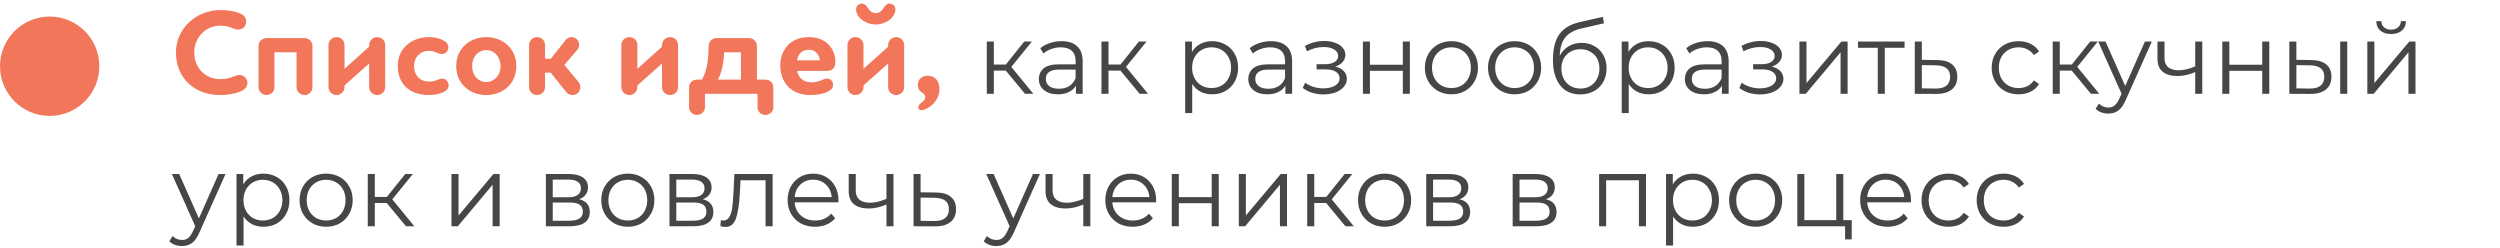
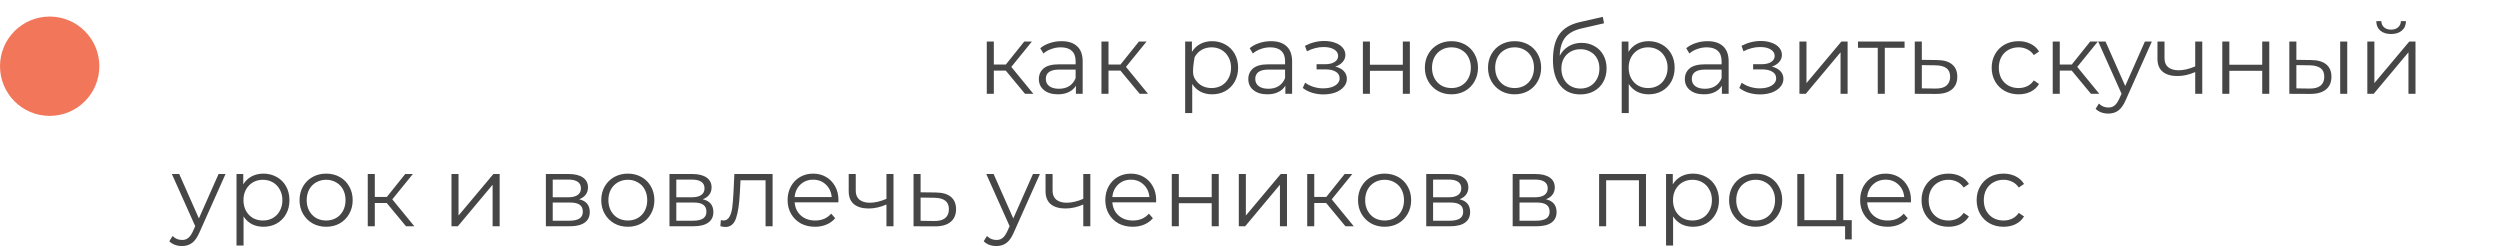
<svg xmlns="http://www.w3.org/2000/svg" width="453" height="45" viewBox="0 0 453 45" fill="none">
-   <path d="M44.618 3.888C44.618 3.162 44.112 2.656 43.342 2.37C42.374 2.018 41.34 1.82 39.932 1.82C35.62 1.82 31.88 5.12 31.88 9.498C31.88 14.228 35.312 17.22 39.888 17.22C41.318 17.22 42.528 16.978 43.518 16.604C44.222 16.318 44.838 15.79 44.838 15.064C44.838 14.206 44.178 13.59 43.364 13.59C42.418 13.59 42 14.338 39.866 14.338C37.248 14.338 35.202 12.336 35.202 9.498C35.202 6.748 37.314 4.658 39.866 4.658C41.824 4.658 42.176 5.362 43.144 5.362C43.958 5.362 44.618 4.768 44.618 3.888ZM56.614 8.288C56.614 7.54 55.955 6.902 55.163 6.902H48.298C47.507 6.902 46.846 7.54 46.846 8.288V15.834C46.846 16.582 47.507 17.22 48.298 17.22C49.069 17.22 49.728 16.582 49.728 15.834V9.476H53.733V15.834C53.733 16.582 54.392 17.22 55.184 17.22C55.955 17.22 56.614 16.582 56.614 15.834V8.288ZM66.892 15.812C66.892 16.582 67.53 17.22 68.344 17.22C69.158 17.22 69.796 16.582 69.796 15.812V8.134C69.796 7.364 69.158 6.726 68.344 6.726C67.574 6.726 66.892 7.364 66.892 8.134V8.464L62.426 12.468V8.134C62.426 7.364 61.788 6.726 60.974 6.726C60.16 6.726 59.522 7.364 59.522 8.134V15.812C59.522 16.582 60.16 17.22 60.974 17.22C61.744 17.22 62.426 16.582 62.426 15.812V15.482L66.892 11.5V15.812ZM81.25 8.596C81.25 7.958 80.832 7.54 80.106 7.21C79.16 6.77 78.236 6.726 77.752 6.726C75.86 6.726 74.21 7.43 73.154 8.728C72.472 9.564 72.076 10.664 72.076 11.962C72.076 13.458 72.538 14.712 73.396 15.614C74.364 16.648 75.838 17.22 77.686 17.22C78.412 17.22 79.138 17.132 79.776 16.912C80.722 16.604 81.294 16.164 81.294 15.46C81.294 14.8 80.788 14.25 80.128 14.25C79.468 14.25 79.028 14.778 77.774 14.778C76.894 14.778 76.212 14.492 75.75 13.986C75.288 13.48 75.024 12.776 75.024 11.984C75.024 11.192 75.288 10.532 75.728 10.048C76.212 9.52 76.916 9.212 77.752 9.212C78.852 9.212 79.314 9.784 80.084 9.784C80.722 9.784 81.25 9.256 81.25 8.596ZM85.55 11.984C85.55 11.126 85.814 10.4 86.299 9.872C86.739 9.388 87.376 9.08 88.124 9.08C88.85 9.08 89.489 9.388 89.928 9.872C90.412 10.4 90.698 11.126 90.698 11.984C90.698 12.82 90.412 13.546 89.928 14.074C89.489 14.558 88.85 14.866 88.124 14.866C87.376 14.866 86.739 14.558 86.299 14.074C85.814 13.546 85.55 12.82 85.55 11.984ZM82.668 11.984C82.668 13.59 83.284 14.932 84.319 15.834C85.287 16.736 86.65 17.22 88.124 17.22C89.576 17.22 90.941 16.736 91.909 15.834C92.942 14.932 93.558 13.59 93.558 11.984C93.558 10.356 92.942 9.014 91.909 8.112C90.941 7.232 89.576 6.726 88.124 6.726C86.65 6.726 85.287 7.232 84.319 8.112C83.284 9.014 82.668 10.356 82.668 11.984ZM98.756 8.134C98.756 7.342 98.118 6.726 97.326 6.726C96.534 6.726 95.874 7.342 95.874 8.134V15.834C95.874 16.582 96.534 17.22 97.326 17.22C98.096 17.22 98.756 16.582 98.756 15.834V13.172H99.79L102.496 16.56C102.87 17.022 103.222 17.22 103.75 17.22C104.564 17.22 105.158 16.604 105.158 15.79C105.158 15.438 105.004 15.064 104.762 14.778L102.254 11.764L104.564 9.08C104.806 8.794 104.938 8.486 104.938 8.156C104.938 7.386 104.388 6.726 103.552 6.726C103.002 6.726 102.716 6.99 102.43 7.342L99.812 10.642H98.756V8.134ZM119.959 15.812C119.959 16.582 120.597 17.22 121.411 17.22C122.225 17.22 122.863 16.582 122.863 15.812V8.134C122.863 7.364 122.225 6.726 121.411 6.726C120.641 6.726 119.959 7.364 119.959 8.134V8.464L115.493 12.468V8.134C115.493 7.364 114.855 6.726 114.041 6.726C113.227 6.726 112.589 7.364 112.589 8.134V15.812C112.589 16.582 113.227 17.22 114.041 17.22C114.811 17.22 115.493 16.582 115.493 15.812V15.482L119.959 11.5V15.812ZM134.251 9.476V14.426H130.093C130.863 12.952 131.127 11.28 131.215 9.476H134.251ZM128.399 8.288C128.377 10.642 128.179 12.71 127.189 14.426H126.309C125.495 14.426 124.857 15.042 124.857 15.812V19.42C124.857 20.19 125.495 20.828 126.309 20.828C127.101 20.828 127.739 20.19 127.739 19.42V17H137.265V19.42C137.265 20.19 137.881 20.828 138.695 20.828C139.509 20.828 140.125 20.19 140.125 19.42V15.812C140.125 15.042 139.509 14.426 138.695 14.426H137.155V8.288C137.155 7.54 136.517 6.902 135.703 6.902H129.829C129.037 6.902 128.399 7.54 128.399 8.288ZM149.877 14.228C149.151 14.228 148.579 14.91 147.039 14.91C145.609 14.91 144.707 14.184 144.443 12.842H149.943C150.845 12.842 151.373 12.248 151.373 11.214C151.373 10.224 151.087 9.036 150.119 8.046C149.327 7.254 148.161 6.726 146.533 6.726C144.949 6.726 143.695 7.254 142.815 8.134C141.935 9.036 141.385 10.334 141.385 11.852C141.385 13.436 141.913 14.778 142.859 15.746C143.783 16.692 145.147 17.22 146.841 17.22C147.809 17.22 148.799 17.11 149.701 16.736C150.537 16.406 150.955 15.988 150.955 15.394C150.955 14.756 150.493 14.228 149.877 14.228ZM144.421 10.928C144.619 9.762 145.345 9.014 146.555 9.014C147.743 9.014 148.469 9.872 148.557 10.928H144.421ZM160.929 15.812C160.929 16.582 161.567 17.22 162.381 17.22C163.195 17.22 163.833 16.582 163.833 15.812V8.134C163.833 7.364 163.195 6.726 162.381 6.726C161.611 6.726 160.929 7.364 160.929 8.134V8.464L156.463 12.468V8.134C156.463 7.364 155.825 6.726 155.011 6.726C154.197 6.726 153.559 7.364 153.559 8.134V15.812C153.559 16.582 154.197 17.22 155.011 17.22C155.781 17.22 156.463 16.582 156.463 15.812V15.482L160.929 11.5V15.812ZM158.685 2.37C157.233 2.37 157.299 0.654 156.177 0.654C155.605 0.654 155.121 1.094 155.121 1.666C155.121 3.25 156.947 4.438 158.685 4.438C160.423 4.438 162.249 3.25 162.249 1.666C162.249 1.094 161.765 0.654 161.193 0.654C160.071 0.654 160.137 2.37 158.685 2.37ZM166.377 19.442C166.377 19.728 166.597 19.97 166.927 19.97C167.917 19.97 170.227 18.54 170.227 16.164C170.227 14.69 169.435 13.722 168.115 13.722C166.883 13.722 166.311 14.536 166.311 15.394C166.311 16.89 167.653 16.692 167.653 17.572C167.653 18.518 166.377 18.694 166.377 19.442Z" fill="#F1765A" />
-   <path d="M182.242 12.788H180.082V17H178.804V7.532H180.082V11.69H182.26L185.59 7.532H186.976L183.25 12.122L187.246 17H185.734L182.242 12.788ZM192.346 7.46C193.582 7.46 194.53 7.772 195.19 8.396C195.85 9.008 196.18 9.92 196.18 11.132V17H194.956V15.524C194.668 16.016 194.242 16.4 193.678 16.676C193.126 16.952 192.466 17.09 191.698 17.09C190.642 17.09 189.802 16.838 189.178 16.334C188.554 15.83 188.242 15.164 188.242 14.336C188.242 13.532 188.53 12.884 189.106 12.392C189.694 11.9 190.624 11.654 191.896 11.654H194.902V11.078C194.902 10.262 194.674 9.644 194.218 9.224C193.762 8.792 193.096 8.576 192.22 8.576C191.62 8.576 191.044 8.678 190.492 8.882C189.94 9.074 189.466 9.344 189.07 9.692L188.494 8.738C188.974 8.33 189.55 8.018 190.222 7.802C190.894 7.574 191.602 7.46 192.346 7.46ZM191.896 16.082C192.616 16.082 193.234 15.92 193.75 15.596C194.266 15.26 194.65 14.78 194.902 14.156V12.608H191.932C190.312 12.608 189.502 13.172 189.502 14.3C189.502 14.852 189.712 15.29 190.132 15.614C190.552 15.926 191.14 16.082 191.896 16.082ZM203.02 12.788H200.86V17H199.582V7.532H200.86V11.69H203.038L206.368 7.532H207.754L204.028 12.122L208.024 17H206.512L203.02 12.788ZM219.63 7.46C220.518 7.46 221.322 7.664 222.042 8.072C222.762 8.468 223.326 9.032 223.734 9.764C224.142 10.496 224.346 11.33 224.346 12.266C224.346 13.214 224.142 14.054 223.734 14.786C223.326 15.518 222.762 16.088 222.042 16.496C221.334 16.892 220.53 17.09 219.63 17.09C218.862 17.09 218.166 16.934 217.542 16.622C216.93 16.298 216.426 15.83 216.03 15.218V20.492H214.752V7.532H215.976V9.404C216.36 8.78 216.864 8.3 217.488 7.964C218.124 7.628 218.838 7.46 219.63 7.46ZM219.54 15.956C220.2 15.956 220.8 15.806 221.34 15.506C221.88 15.194 222.3 14.756 222.6 14.192C222.912 13.628 223.068 12.986 223.068 12.266C223.068 11.546 222.912 10.91 222.6 10.358C222.3 9.794 221.88 9.356 221.34 9.044C220.8 8.732 220.2 8.576 219.54 8.576C218.868 8.576 218.262 8.732 217.722 9.044C217.194 9.356 216.774 9.794 216.462 10.358C216.162 10.91 216.012 11.546 216.012 12.266C216.012 12.986 216.162 13.628 216.462 14.192C216.774 14.756 217.194 15.194 217.722 15.506C218.262 15.806 218.868 15.956 219.54 15.956ZM230.297 7.46C231.533 7.46 232.481 7.772 233.141 8.396C233.801 9.008 234.131 9.92 234.131 11.132V17H232.907V15.524C232.619 16.016 232.193 16.4 231.629 16.676C231.077 16.952 230.417 17.09 229.649 17.09C228.593 17.09 227.753 16.838 227.129 16.334C226.505 15.83 226.193 15.164 226.193 14.336C226.193 13.532 226.481 12.884 227.057 12.392C227.645 11.9 228.575 11.654 229.847 11.654H232.853V11.078C232.853 10.262 232.625 9.644 232.169 9.224C231.713 8.792 231.047 8.576 230.171 8.576C229.571 8.576 228.995 8.678 228.443 8.882C227.891 9.074 227.417 9.344 227.021 9.692L226.445 8.738C226.925 8.33 227.501 8.018 228.173 7.802C228.845 7.574 229.553 7.46 230.297 7.46ZM229.847 16.082C230.567 16.082 231.185 15.92 231.701 15.596C232.217 15.26 232.601 14.78 232.853 14.156V12.608H229.883C228.263 12.608 227.453 13.172 227.453 14.3C227.453 14.852 227.663 15.29 228.083 15.614C228.503 15.926 229.091 16.082 229.847 16.082ZM241.947 12.068C242.619 12.224 243.135 12.494 243.495 12.878C243.867 13.262 244.053 13.73 244.053 14.282C244.053 14.834 243.861 15.326 243.477 15.758C243.105 16.19 242.595 16.526 241.947 16.766C241.299 16.994 240.585 17.108 239.805 17.108C239.121 17.108 238.449 17.012 237.789 16.82C237.129 16.616 236.553 16.322 236.061 15.938L236.493 14.984C236.925 15.308 237.429 15.56 238.005 15.74C238.581 15.92 239.163 16.01 239.751 16.01C240.627 16.01 241.341 15.848 241.893 15.524C242.457 15.188 242.739 14.738 242.739 14.174C242.739 13.67 242.511 13.28 242.055 13.004C241.599 12.716 240.975 12.572 240.183 12.572H238.563V11.636H240.111C240.819 11.636 241.389 11.504 241.821 11.24C242.253 10.964 242.469 10.598 242.469 10.142C242.469 9.638 242.223 9.242 241.731 8.954C241.251 8.666 240.621 8.522 239.841 8.522C238.821 8.522 237.813 8.78 236.817 9.296L236.457 8.306C237.585 7.718 238.755 7.424 239.967 7.424C240.687 7.424 241.335 7.532 241.911 7.748C242.499 7.952 242.955 8.246 243.279 8.63C243.615 9.014 243.783 9.458 243.783 9.962C243.783 10.442 243.615 10.868 243.279 11.24C242.955 11.612 242.511 11.888 241.947 12.068ZM246.955 7.532H248.233V11.726H254.191V7.532H255.469V17H254.191V12.824H248.233V17H246.955V7.532ZM263.007 17.09C262.095 17.09 261.273 16.886 260.541 16.478C259.809 16.058 259.233 15.482 258.813 14.75C258.393 14.018 258.183 13.19 258.183 12.266C258.183 11.342 258.393 10.514 258.813 9.782C259.233 9.05 259.809 8.48 260.541 8.072C261.273 7.664 262.095 7.46 263.007 7.46C263.919 7.46 264.741 7.664 265.473 8.072C266.205 8.48 266.775 9.05 267.183 9.782C267.603 10.514 267.813 11.342 267.813 12.266C267.813 13.19 267.603 14.018 267.183 14.75C266.775 15.482 266.205 16.058 265.473 16.478C264.741 16.886 263.919 17.09 263.007 17.09ZM263.007 15.956C263.679 15.956 264.279 15.806 264.807 15.506C265.347 15.194 265.767 14.756 266.067 14.192C266.367 13.628 266.517 12.986 266.517 12.266C266.517 11.546 266.367 10.904 266.067 10.34C265.767 9.776 265.347 9.344 264.807 9.044C264.279 8.732 263.679 8.576 263.007 8.576C262.335 8.576 261.729 8.732 261.189 9.044C260.661 9.344 260.241 9.776 259.929 10.34C259.629 10.904 259.479 11.546 259.479 12.266C259.479 12.986 259.629 13.628 259.929 14.192C260.241 14.756 260.661 15.194 261.189 15.506C261.729 15.806 262.335 15.956 263.007 15.956ZM274.451 17.09C273.539 17.09 272.717 16.886 271.985 16.478C271.253 16.058 270.677 15.482 270.257 14.75C269.837 14.018 269.627 13.19 269.627 12.266C269.627 11.342 269.837 10.514 270.257 9.782C270.677 9.05 271.253 8.48 271.985 8.072C272.717 7.664 273.539 7.46 274.451 7.46C275.363 7.46 276.185 7.664 276.917 8.072C277.649 8.48 278.219 9.05 278.627 9.782C279.047 10.514 279.257 11.342 279.257 12.266C279.257 13.19 279.047 14.018 278.627 14.75C278.219 15.482 277.649 16.058 276.917 16.478C276.185 16.886 275.363 17.09 274.451 17.09ZM274.451 15.956C275.123 15.956 275.723 15.806 276.251 15.506C276.791 15.194 277.211 14.756 277.511 14.192C277.811 13.628 277.961 12.986 277.961 12.266C277.961 11.546 277.811 10.904 277.511 10.34C277.211 9.776 276.791 9.344 276.251 9.044C275.723 8.732 275.123 8.576 274.451 8.576C273.779 8.576 273.173 8.732 272.633 9.044C272.105 9.344 271.685 9.776 271.373 10.34C271.073 10.904 270.923 11.546 270.923 12.266C270.923 12.986 271.073 13.628 271.373 14.192C271.685 14.756 272.105 15.194 272.633 15.506C273.173 15.806 273.779 15.956 274.451 15.956ZM286.578 7.766C287.454 7.766 288.234 7.964 288.918 8.36C289.614 8.744 290.154 9.29 290.538 9.998C290.922 10.694 291.114 11.492 291.114 12.392C291.114 13.316 290.91 14.138 290.502 14.858C290.106 15.566 289.548 16.118 288.828 16.514C288.108 16.91 287.28 17.108 286.344 17.108C284.772 17.108 283.554 16.556 282.69 15.452C281.826 14.348 281.394 12.824 281.394 10.88C281.394 8.852 281.778 7.298 282.546 6.218C283.326 5.138 284.538 4.406 286.182 4.022L290.43 3.05L290.646 4.22L286.65 5.138C285.294 5.438 284.298 5.972 283.662 6.74C283.026 7.496 282.678 8.618 282.618 10.106C283.002 9.374 283.536 8.804 284.22 8.396C284.904 7.976 285.69 7.766 286.578 7.766ZM286.38 16.046C287.04 16.046 287.628 15.896 288.144 15.596C288.672 15.284 289.08 14.852 289.368 14.3C289.668 13.748 289.818 13.124 289.818 12.428C289.818 11.732 289.674 11.12 289.386 10.592C289.098 10.064 288.69 9.656 288.162 9.368C287.646 9.068 287.052 8.918 286.38 8.918C285.708 8.918 285.108 9.068 284.58 9.368C284.064 9.656 283.656 10.064 283.356 10.592C283.068 11.12 282.924 11.732 282.924 12.428C282.924 13.124 283.068 13.748 283.356 14.3C283.656 14.852 284.07 15.284 284.598 15.596C285.126 15.896 285.72 16.046 286.38 16.046ZM298.731 7.46C299.619 7.46 300.423 7.664 301.143 8.072C301.863 8.468 302.427 9.032 302.835 9.764C303.243 10.496 303.447 11.33 303.447 12.266C303.447 13.214 303.243 14.054 302.835 14.786C302.427 15.518 301.863 16.088 301.143 16.496C300.435 16.892 299.631 17.09 298.731 17.09C297.963 17.09 297.267 16.934 296.643 16.622C296.031 16.298 295.527 15.83 295.131 15.218V20.492H293.853V7.532H295.077V9.404C295.461 8.78 295.965 8.3 296.589 7.964C297.225 7.628 297.939 7.46 298.731 7.46ZM298.641 15.956C299.301 15.956 299.901 15.806 300.441 15.506C300.981 15.194 301.401 14.756 301.701 14.192C302.013 13.628 302.169 12.986 302.169 12.266C302.169 11.546 302.013 10.91 301.701 10.358C301.401 9.794 300.981 9.356 300.441 9.044C299.901 8.732 299.301 8.576 298.641 8.576C297.969 8.576 297.363 8.732 296.823 9.044C296.295 9.356 295.875 9.794 295.563 10.358C295.263 10.91 295.113 11.546 295.113 12.266C295.113 12.986 295.263 13.628 295.563 14.192C295.875 14.756 296.295 15.194 296.823 15.506C297.363 15.806 297.969 15.956 298.641 15.956ZM309.398 7.46C310.634 7.46 311.582 7.772 312.242 8.396C312.902 9.008 313.232 9.92 313.232 11.132V17H312.008V15.524C311.72 16.016 311.294 16.4 310.73 16.676C310.178 16.952 309.518 17.09 308.75 17.09C307.694 17.09 306.854 16.838 306.23 16.334C305.606 15.83 305.294 15.164 305.294 14.336C305.294 13.532 305.582 12.884 306.158 12.392C306.746 11.9 307.676 11.654 308.948 11.654H311.954V11.078C311.954 10.262 311.726 9.644 311.27 9.224C310.814 8.792 310.148 8.576 309.272 8.576C308.672 8.576 308.096 8.678 307.544 8.882C306.992 9.074 306.518 9.344 306.122 9.692L305.546 8.738C306.026 8.33 306.602 8.018 307.274 7.802C307.946 7.574 308.654 7.46 309.398 7.46ZM308.948 16.082C309.668 16.082 310.286 15.92 310.802 15.596C311.318 15.26 311.702 14.78 311.954 14.156V12.608H308.984C307.364 12.608 306.554 13.172 306.554 14.3C306.554 14.852 306.764 15.29 307.184 15.614C307.604 15.926 308.192 16.082 308.948 16.082ZM321.049 12.068C321.721 12.224 322.237 12.494 322.597 12.878C322.969 13.262 323.155 13.73 323.155 14.282C323.155 14.834 322.963 15.326 322.579 15.758C322.207 16.19 321.697 16.526 321.049 16.766C320.401 16.994 319.687 17.108 318.907 17.108C318.223 17.108 317.551 17.012 316.891 16.82C316.231 16.616 315.655 16.322 315.163 15.938L315.595 14.984C316.027 15.308 316.531 15.56 317.107 15.74C317.683 15.92 318.265 16.01 318.853 16.01C319.729 16.01 320.443 15.848 320.995 15.524C321.559 15.188 321.841 14.738 321.841 14.174C321.841 13.67 321.613 13.28 321.157 13.004C320.701 12.716 320.077 12.572 319.285 12.572H317.665V11.636H319.213C319.921 11.636 320.491 11.504 320.923 11.24C321.355 10.964 321.571 10.598 321.571 10.142C321.571 9.638 321.325 9.242 320.833 8.954C320.353 8.666 319.723 8.522 318.943 8.522C317.923 8.522 316.915 8.78 315.919 9.296L315.559 8.306C316.687 7.718 317.857 7.424 319.069 7.424C319.789 7.424 320.437 7.532 321.013 7.748C321.601 7.952 322.057 8.246 322.381 8.63C322.717 9.014 322.885 9.458 322.885 9.962C322.885 10.442 322.717 10.868 322.381 11.24C322.057 11.612 321.613 11.888 321.049 12.068ZM326.056 7.532H327.334V15.056L333.652 7.532H334.786V17H333.508V9.476L327.208 17H326.056V7.532ZM345.109 8.666H341.527V17H340.249V8.666H336.667V7.532H345.109V8.666ZM351.025 10.88C352.213 10.892 353.113 11.156 353.725 11.672C354.349 12.188 354.661 12.932 354.661 13.904C354.661 14.912 354.325 15.686 353.653 16.226C352.993 16.766 352.033 17.03 350.773 17.018L346.957 17V7.532H348.235V10.844L351.025 10.88ZM350.701 16.046C351.577 16.058 352.237 15.884 352.681 15.524C353.137 15.152 353.365 14.612 353.365 13.904C353.365 13.208 353.143 12.692 352.699 12.356C352.255 12.02 351.589 11.846 350.701 11.834L348.235 11.798V16.01L350.701 16.046ZM365.77 17.09C364.834 17.09 363.994 16.886 363.25 16.478C362.518 16.07 361.942 15.5 361.522 14.768C361.102 14.024 360.892 13.19 360.892 12.266C360.892 11.342 361.102 10.514 361.522 9.782C361.942 9.05 362.518 8.48 363.25 8.072C363.994 7.664 364.834 7.46 365.77 7.46C366.586 7.46 367.312 7.622 367.948 7.946C368.596 8.258 369.106 8.72 369.478 9.332L368.524 9.98C368.212 9.512 367.816 9.164 367.336 8.936C366.856 8.696 366.334 8.576 365.77 8.576C365.086 8.576 364.468 8.732 363.916 9.044C363.376 9.344 362.95 9.776 362.638 10.34C362.338 10.904 362.188 11.546 362.188 12.266C362.188 12.998 362.338 13.646 362.638 14.21C362.95 14.762 363.376 15.194 363.916 15.506C364.468 15.806 365.086 15.956 365.77 15.956C366.334 15.956 366.856 15.842 367.336 15.614C367.816 15.386 368.212 15.038 368.524 14.57L369.478 15.218C369.106 15.83 368.596 16.298 367.948 16.622C367.3 16.934 366.574 17.09 365.77 17.09ZM375.391 12.788H373.231V17H371.953V7.532H373.231V11.69H375.409L378.739 7.532H380.125L376.399 12.122L380.395 17H378.883L375.391 12.788ZM389.913 7.532L385.179 18.134C384.795 19.022 384.351 19.652 383.847 20.024C383.343 20.396 382.737 20.582 382.029 20.582C381.573 20.582 381.147 20.51 380.751 20.366C380.355 20.222 380.013 20.006 379.725 19.718L380.319 18.764C380.799 19.244 381.375 19.484 382.047 19.484C382.479 19.484 382.845 19.364 383.145 19.124C383.457 18.884 383.745 18.476 384.009 17.9L384.423 16.982L380.193 7.532H381.525L385.089 15.578L388.653 7.532H389.913ZM399.05 7.532V17H397.772V13.058C396.68 13.538 395.606 13.778 394.55 13.778C393.41 13.778 392.522 13.52 391.886 13.004C391.25 12.476 390.932 11.69 390.932 10.646V7.532H392.21V10.574C392.21 11.282 392.438 11.822 392.894 12.194C393.35 12.554 393.98 12.734 394.784 12.734C395.672 12.734 396.668 12.5 397.772 12.032V7.532H399.05ZM402.679 7.532H403.957V11.726H409.915V7.532H411.193V17H409.915V12.824H403.957V17H402.679V7.532ZM418.804 10.88C419.992 10.892 420.898 11.156 421.522 11.672C422.146 12.188 422.458 12.932 422.458 13.904C422.458 14.912 422.122 15.686 421.45 16.226C420.778 16.766 419.818 17.03 418.57 17.018L414.826 17V7.532H416.104V10.844L418.804 10.88ZM424.042 7.532H425.32V17H424.042V7.532ZM418.498 16.046C419.374 16.058 420.034 15.884 420.478 15.524C420.934 15.152 421.162 14.612 421.162 13.904C421.162 13.208 420.94 12.692 420.496 12.356C420.052 12.02 419.386 11.846 418.498 11.834L416.104 11.798V16.01L418.498 16.046ZM428.959 7.532H430.237V15.056L436.555 7.532H437.689V17H436.411V9.476L430.111 17H428.959V7.532ZM433.261 6.164C432.445 6.164 431.797 5.96 431.317 5.552C430.837 5.144 430.591 4.568 430.579 3.824H431.497C431.509 4.292 431.677 4.67 432.001 4.958C432.325 5.234 432.745 5.372 433.261 5.372C433.777 5.372 434.197 5.234 434.521 4.958C434.857 4.67 435.031 4.292 435.043 3.824H435.961C435.949 4.568 435.697 5.144 435.205 5.552C434.725 5.96 434.077 6.164 433.261 6.164ZM40.864 31.532L36.13 42.134C35.746 43.022 35.302 43.652 34.798 44.024C34.294 44.396 33.688 44.582 32.98 44.582C32.524 44.582 32.098 44.51 31.702 44.366C31.306 44.222 30.964 44.006 30.676 43.718L31.27 42.764C31.75 43.244 32.326 43.484 32.998 43.484C33.43 43.484 33.796 43.364 34.096 43.124C34.408 42.884 34.696 42.476 34.96 41.9L35.374 40.982L31.144 31.532H32.476L36.04 39.578L39.604 31.532H40.864ZM47.733 31.46C48.621 31.46 49.425 31.664 50.145 32.072C50.865 32.468 51.429 33.032 51.837 33.764C52.245 34.496 52.449 35.33 52.449 36.266C52.449 37.214 52.245 38.054 51.837 38.786C51.429 39.518 50.865 40.088 50.145 40.496C49.437 40.892 48.633 41.09 47.733 41.09C46.965 41.09 46.269 40.934 45.645 40.622C45.033 40.298 44.529 39.83 44.133 39.218V44.492H42.855V31.532H44.079V33.404C44.463 32.78 44.967 32.3 45.591 31.964C46.227 31.628 46.941 31.46 47.733 31.46ZM47.643 39.956C48.303 39.956 48.903 39.806 49.443 39.506C49.983 39.194 50.403 38.756 50.703 38.192C51.015 37.628 51.171 36.986 51.171 36.266C51.171 35.546 51.015 34.91 50.703 34.358C50.403 33.794 49.983 33.356 49.443 33.044C48.903 32.732 48.303 32.576 47.643 32.576C46.971 32.576 46.365 32.732 45.825 33.044C45.297 33.356 44.877 33.794 44.565 34.358C44.265 34.91 44.115 35.546 44.115 36.266C44.115 36.986 44.265 37.628 44.565 38.192C44.877 38.756 45.297 39.194 45.825 39.506C46.365 39.806 46.971 39.956 47.643 39.956ZM59.101 41.09C58.189 41.09 57.367 40.886 56.635 40.478C55.903 40.058 55.327 39.482 54.907 38.75C54.487 38.018 54.277 37.19 54.277 36.266C54.277 35.342 54.487 34.514 54.907 33.782C55.327 33.05 55.903 32.48 56.635 32.072C57.367 31.664 58.189 31.46 59.101 31.46C60.013 31.46 60.835 31.664 61.567 32.072C62.299 32.48 62.869 33.05 63.277 33.782C63.697 34.514 63.907 35.342 63.907 36.266C63.907 37.19 63.697 38.018 63.277 38.75C62.869 39.482 62.299 40.058 61.567 40.478C60.835 40.886 60.013 41.09 59.101 41.09ZM59.101 39.956C59.773 39.956 60.373 39.806 60.901 39.506C61.441 39.194 61.861 38.756 62.161 38.192C62.461 37.628 62.611 36.986 62.611 36.266C62.611 35.546 62.461 34.904 62.161 34.34C61.861 33.776 61.441 33.344 60.901 33.044C60.373 32.732 59.773 32.576 59.101 32.576C58.429 32.576 57.823 32.732 57.283 33.044C56.755 33.344 56.335 33.776 56.023 34.34C55.723 34.904 55.573 35.546 55.573 36.266C55.573 36.986 55.723 37.628 56.023 38.192C56.335 38.756 56.755 39.194 57.283 39.506C57.823 39.806 58.429 39.956 59.101 39.956ZM70.076 36.788H67.916V41H66.638V31.532H67.916V35.69H70.094L73.424 31.532H74.81L71.084 36.122L75.08 41H73.568L70.076 36.788ZM81.808 31.532H83.086V39.056L89.404 31.532H90.538V41H89.26V33.476L82.96 41H81.808V31.532ZM104.942 36.104C106.226 36.404 106.868 37.178 106.868 38.426C106.868 39.254 106.562 39.89 105.95 40.334C105.338 40.778 104.426 41 103.214 41H98.912V31.532H103.088C104.168 31.532 105.014 31.742 105.626 32.162C106.238 32.582 106.544 33.182 106.544 33.962C106.544 34.478 106.4 34.922 106.112 35.294C105.836 35.654 105.446 35.924 104.942 36.104ZM100.154 35.744H102.998C103.73 35.744 104.288 35.606 104.672 35.33C105.068 35.054 105.266 34.652 105.266 34.124C105.266 33.596 105.068 33.2 104.672 32.936C104.288 32.672 103.73 32.54 102.998 32.54H100.154V35.744ZM103.16 39.992C103.976 39.992 104.588 39.86 104.996 39.596C105.404 39.332 105.608 38.918 105.608 38.354C105.608 37.79 105.422 37.376 105.05 37.112C104.678 36.836 104.09 36.698 103.286 36.698H100.154V39.992H103.16ZM113.769 41.09C112.857 41.09 112.035 40.886 111.303 40.478C110.571 40.058 109.995 39.482 109.575 38.75C109.155 38.018 108.945 37.19 108.945 36.266C108.945 35.342 109.155 34.514 109.575 33.782C109.995 33.05 110.571 32.48 111.303 32.072C112.035 31.664 112.857 31.46 113.769 31.46C114.681 31.46 115.503 31.664 116.235 32.072C116.967 32.48 117.537 33.05 117.945 33.782C118.365 34.514 118.575 35.342 118.575 36.266C118.575 37.19 118.365 38.018 117.945 38.75C117.537 39.482 116.967 40.058 116.235 40.478C115.503 40.886 114.681 41.09 113.769 41.09ZM113.769 39.956C114.441 39.956 115.041 39.806 115.569 39.506C116.109 39.194 116.529 38.756 116.829 38.192C117.129 37.628 117.279 36.986 117.279 36.266C117.279 35.546 117.129 34.904 116.829 34.34C116.529 33.776 116.109 33.344 115.569 33.044C115.041 32.732 114.441 32.576 113.769 32.576C113.097 32.576 112.491 32.732 111.951 33.044C111.423 33.344 111.003 33.776 110.691 34.34C110.391 34.904 110.241 35.546 110.241 36.266C110.241 36.986 110.391 37.628 110.691 38.192C111.003 38.756 111.423 39.194 111.951 39.506C112.491 39.806 113.097 39.956 113.769 39.956ZM127.336 36.104C128.62 36.404 129.262 37.178 129.262 38.426C129.262 39.254 128.956 39.89 128.344 40.334C127.732 40.778 126.82 41 125.608 41H121.306V31.532H125.482C126.562 31.532 127.408 31.742 128.02 32.162C128.632 32.582 128.938 33.182 128.938 33.962C128.938 34.478 128.794 34.922 128.506 35.294C128.23 35.654 127.84 35.924 127.336 36.104ZM122.548 35.744H125.392C126.124 35.744 126.682 35.606 127.066 35.33C127.462 35.054 127.66 34.652 127.66 34.124C127.66 33.596 127.462 33.2 127.066 32.936C126.682 32.672 126.124 32.54 125.392 32.54H122.548V35.744ZM125.554 39.992C126.37 39.992 126.982 39.86 127.39 39.596C127.798 39.332 128.002 38.918 128.002 38.354C128.002 37.79 127.816 37.376 127.444 37.112C127.072 36.836 126.484 36.698 125.68 36.698H122.548V39.992H125.554ZM139.997 31.532V41H138.719V32.666H134.183L134.057 35.006C133.961 36.974 133.733 38.486 133.373 39.542C133.013 40.598 132.371 41.126 131.447 41.126C131.195 41.126 130.889 41.078 130.529 40.982L130.619 39.884C130.835 39.932 130.985 39.956 131.069 39.956C131.561 39.956 131.933 39.728 132.185 39.272C132.437 38.816 132.605 38.252 132.689 37.58C132.773 36.908 132.845 36.02 132.905 34.916L133.067 31.532H139.997ZM151.911 36.662H143.991C144.063 37.646 144.441 38.444 145.125 39.056C145.809 39.656 146.673 39.956 147.717 39.956C148.305 39.956 148.845 39.854 149.337 39.65C149.829 39.434 150.255 39.122 150.615 38.714L151.335 39.542C150.915 40.046 150.387 40.43 149.751 40.694C149.127 40.958 148.437 41.09 147.681 41.09C146.709 41.09 145.845 40.886 145.089 40.478C144.345 40.058 143.763 39.482 143.343 38.75C142.923 38.018 142.713 37.19 142.713 36.266C142.713 35.342 142.911 34.514 143.307 33.782C143.715 33.05 144.267 32.48 144.963 32.072C145.671 31.664 146.463 31.46 147.339 31.46C148.215 31.46 149.001 31.664 149.697 32.072C150.393 32.48 150.939 33.05 151.335 33.782C151.731 34.502 151.929 35.33 151.929 36.266L151.911 36.662ZM147.339 32.558C146.427 32.558 145.659 32.852 145.035 33.44C144.423 34.016 144.075 34.772 143.991 35.708H150.705C150.621 34.772 150.267 34.016 149.643 33.44C149.031 32.852 148.263 32.558 147.339 32.558ZM161.903 31.532V41H160.625V37.058C159.533 37.538 158.459 37.778 157.403 37.778C156.263 37.778 155.375 37.52 154.739 37.004C154.103 36.476 153.785 35.69 153.785 34.646V31.532H155.063V34.574C155.063 35.282 155.291 35.822 155.747 36.194C156.203 36.554 156.833 36.734 157.637 36.734C158.525 36.734 159.521 36.5 160.625 36.032V31.532H161.903ZM169.601 34.88C170.789 34.892 171.689 35.156 172.301 35.672C172.925 36.188 173.237 36.932 173.237 37.904C173.237 38.912 172.901 39.686 172.229 40.226C171.569 40.766 170.609 41.03 169.349 41.018L165.533 41V31.532H166.811V34.844L169.601 34.88ZM169.277 40.046C170.153 40.058 170.813 39.884 171.257 39.524C171.713 39.152 171.941 38.612 171.941 37.904C171.941 37.208 171.719 36.692 171.275 36.356C170.831 36.02 170.165 35.846 169.277 35.834L166.811 35.798V40.01L169.277 40.046ZM188.432 31.532L183.698 42.134C183.314 43.022 182.87 43.652 182.366 44.024C181.862 44.396 181.256 44.582 180.548 44.582C180.092 44.582 179.666 44.51 179.27 44.366C178.874 44.222 178.532 44.006 178.244 43.718L178.838 42.764C179.318 43.244 179.894 43.484 180.566 43.484C180.998 43.484 181.364 43.364 181.664 43.124C181.976 42.884 182.264 42.476 182.528 41.9L182.942 40.982L178.712 31.532H180.044L183.608 39.578L187.172 31.532H188.432ZM197.569 31.532V41H196.291V37.058C195.199 37.538 194.125 37.778 193.069 37.778C191.929 37.778 191.041 37.52 190.405 37.004C189.769 36.476 189.451 35.69 189.451 34.646V31.532H190.729V34.574C190.729 35.282 190.957 35.822 191.413 36.194C191.869 36.554 192.499 36.734 193.303 36.734C194.191 36.734 195.187 36.5 196.291 36.032V31.532H197.569ZM209.479 36.662H201.559C201.631 37.646 202.009 38.444 202.693 39.056C203.377 39.656 204.241 39.956 205.285 39.956C205.873 39.956 206.413 39.854 206.905 39.65C207.397 39.434 207.823 39.122 208.183 38.714L208.903 39.542C208.483 40.046 207.955 40.43 207.319 40.694C206.695 40.958 206.005 41.09 205.249 41.09C204.277 41.09 203.413 40.886 202.657 40.478C201.913 40.058 201.331 39.482 200.911 38.75C200.491 38.018 200.281 37.19 200.281 36.266C200.281 35.342 200.479 34.514 200.875 33.782C201.283 33.05 201.835 32.48 202.531 32.072C203.239 31.664 204.031 31.46 204.907 31.46C205.783 31.46 206.569 31.664 207.265 32.072C207.961 32.48 208.507 33.05 208.903 33.782C209.299 34.502 209.497 35.33 209.497 36.266L209.479 36.662ZM204.907 32.558C203.995 32.558 203.227 32.852 202.603 33.44C201.991 34.016 201.643 34.772 201.559 35.708H208.273C208.189 34.772 207.835 34.016 207.211 33.44C206.599 32.852 205.831 32.558 204.907 32.558ZM212.326 31.532H213.604V35.726H219.562V31.532H220.84V41H219.562V36.824H213.604V41H212.326V31.532ZM224.472 31.532H225.75V39.056L232.068 31.532H233.202V41H231.924V33.476L225.624 41H224.472V31.532ZM240.303 36.788H238.143V41H236.865V31.532H238.143V35.69H240.321L243.651 31.532H245.037L241.311 36.122L245.307 41H243.795L240.303 36.788ZM250.896 41.09C249.984 41.09 249.162 40.886 248.43 40.478C247.698 40.058 247.122 39.482 246.702 38.75C246.282 38.018 246.072 37.19 246.072 36.266C246.072 35.342 246.282 34.514 246.702 33.782C247.122 33.05 247.698 32.48 248.43 32.072C249.162 31.664 249.984 31.46 250.896 31.46C251.808 31.46 252.63 31.664 253.362 32.072C254.094 32.48 254.664 33.05 255.072 33.782C255.492 34.514 255.702 35.342 255.702 36.266C255.702 37.19 255.492 38.018 255.072 38.75C254.664 39.482 254.094 40.058 253.362 40.478C252.63 40.886 251.808 41.09 250.896 41.09ZM250.896 39.956C251.568 39.956 252.168 39.806 252.696 39.506C253.236 39.194 253.656 38.756 253.956 38.192C254.256 37.628 254.406 36.986 254.406 36.266C254.406 35.546 254.256 34.904 253.956 34.34C253.656 33.776 253.236 33.344 252.696 33.044C252.168 32.732 251.568 32.576 250.896 32.576C250.224 32.576 249.618 32.732 249.078 33.044C248.55 33.344 248.13 33.776 247.818 34.34C247.518 34.904 247.368 35.546 247.368 36.266C247.368 36.986 247.518 37.628 247.818 38.192C248.13 38.756 248.55 39.194 249.078 39.506C249.618 39.806 250.224 39.956 250.896 39.956ZM264.463 36.104C265.747 36.404 266.389 37.178 266.389 38.426C266.389 39.254 266.083 39.89 265.471 40.334C264.859 40.778 263.947 41 262.735 41H258.433V31.532H262.609C263.689 31.532 264.535 31.742 265.147 32.162C265.759 32.582 266.065 33.182 266.065 33.962C266.065 34.478 265.921 34.922 265.633 35.294C265.357 35.654 264.967 35.924 264.463 36.104ZM259.675 35.744H262.519C263.251 35.744 263.809 35.606 264.193 35.33C264.589 35.054 264.787 34.652 264.787 34.124C264.787 33.596 264.589 33.2 264.193 32.936C263.809 32.672 263.251 32.54 262.519 32.54H259.675V35.744ZM262.681 39.992C263.497 39.992 264.109 39.86 264.517 39.596C264.925 39.332 265.129 38.918 265.129 38.354C265.129 37.79 264.943 37.376 264.571 37.112C264.199 36.836 263.611 36.698 262.807 36.698H259.675V39.992H262.681ZM280.125 36.104C281.409 36.404 282.051 37.178 282.051 38.426C282.051 39.254 281.745 39.89 281.133 40.334C280.521 40.778 279.609 41 278.397 41H274.095V31.532H278.271C279.351 31.532 280.197 31.742 280.809 32.162C281.421 32.582 281.727 33.182 281.727 33.962C281.727 34.478 281.583 34.922 281.295 35.294C281.019 35.654 280.629 35.924 280.125 36.104ZM275.337 35.744H278.181C278.913 35.744 279.471 35.606 279.855 35.33C280.251 35.054 280.449 34.652 280.449 34.124C280.449 33.596 280.251 33.2 279.855 32.936C279.471 32.672 278.913 32.54 278.181 32.54H275.337V35.744ZM278.343 39.992C279.159 39.992 279.771 39.86 280.179 39.596C280.587 39.332 280.791 38.918 280.791 38.354C280.791 37.79 280.605 37.376 280.233 37.112C279.861 36.836 279.273 36.698 278.469 36.698H275.337V39.992H278.343ZM298.253 31.532V41H296.975V32.666H291.035V41H289.757V31.532H298.253ZM306.764 31.46C307.652 31.46 308.456 31.664 309.176 32.072C309.896 32.468 310.46 33.032 310.868 33.764C311.276 34.496 311.48 35.33 311.48 36.266C311.48 37.214 311.276 38.054 310.868 38.786C310.46 39.518 309.896 40.088 309.176 40.496C308.468 40.892 307.664 41.09 306.764 41.09C305.996 41.09 305.3 40.934 304.676 40.622C304.064 40.298 303.56 39.83 303.164 39.218V44.492H301.886V31.532H303.11V33.404C303.494 32.78 303.998 32.3 304.622 31.964C305.258 31.628 305.972 31.46 306.764 31.46ZM306.674 39.956C307.334 39.956 307.934 39.806 308.474 39.506C309.014 39.194 309.434 38.756 309.734 38.192C310.046 37.628 310.202 36.986 310.202 36.266C310.202 35.546 310.046 34.91 309.734 34.358C309.434 33.794 309.014 33.356 308.474 33.044C307.934 32.732 307.334 32.576 306.674 32.576C306.002 32.576 305.396 32.732 304.856 33.044C304.328 33.356 303.908 33.794 303.596 34.358C303.296 34.91 303.146 35.546 303.146 36.266C303.146 36.986 303.296 37.628 303.596 38.192C303.908 38.756 304.328 39.194 304.856 39.506C305.396 39.806 306.002 39.956 306.674 39.956ZM318.132 41.09C317.22 41.09 316.398 40.886 315.666 40.478C314.934 40.058 314.358 39.482 313.938 38.75C313.518 38.018 313.308 37.19 313.308 36.266C313.308 35.342 313.518 34.514 313.938 33.782C314.358 33.05 314.934 32.48 315.666 32.072C316.398 31.664 317.22 31.46 318.132 31.46C319.044 31.46 319.866 31.664 320.598 32.072C321.33 32.48 321.9 33.05 322.308 33.782C322.728 34.514 322.938 35.342 322.938 36.266C322.938 37.19 322.728 38.018 322.308 38.75C321.9 39.482 321.33 40.058 320.598 40.478C319.866 40.886 319.044 41.09 318.132 41.09ZM318.132 39.956C318.804 39.956 319.404 39.806 319.932 39.506C320.472 39.194 320.892 38.756 321.192 38.192C321.492 37.628 321.642 36.986 321.642 36.266C321.642 35.546 321.492 34.904 321.192 34.34C320.892 33.776 320.472 33.344 319.932 33.044C319.404 32.732 318.804 32.576 318.132 32.576C317.46 32.576 316.854 32.732 316.314 33.044C315.786 33.344 315.366 33.776 315.054 34.34C314.754 34.904 314.604 35.546 314.604 36.266C314.604 36.986 314.754 37.628 315.054 38.192C315.366 38.756 315.786 39.194 316.314 39.506C316.854 39.806 317.46 39.956 318.132 39.956ZM335.534 39.884V43.376H334.328V41H325.67V31.532H326.948V39.884H332.726V31.532H334.004V39.884H335.534ZM346.254 36.662H338.334C338.406 37.646 338.784 38.444 339.468 39.056C340.152 39.656 341.016 39.956 342.06 39.956C342.648 39.956 343.188 39.854 343.68 39.65C344.172 39.434 344.598 39.122 344.958 38.714L345.678 39.542C345.258 40.046 344.73 40.43 344.094 40.694C343.47 40.958 342.78 41.09 342.024 41.09C341.052 41.09 340.188 40.886 339.432 40.478C338.688 40.058 338.106 39.482 337.686 38.75C337.266 38.018 337.056 37.19 337.056 36.266C337.056 35.342 337.254 34.514 337.65 33.782C338.058 33.05 338.61 32.48 339.306 32.072C340.014 31.664 340.806 31.46 341.682 31.46C342.558 31.46 343.344 31.664 344.04 32.072C344.736 32.48 345.282 33.05 345.678 33.782C346.074 34.502 346.272 35.33 346.272 36.266L346.254 36.662ZM341.682 32.558C340.77 32.558 340.002 32.852 339.378 33.44C338.766 34.016 338.418 34.772 338.334 35.708H345.048C344.964 34.772 344.61 34.016 343.986 33.44C343.374 32.852 342.606 32.558 341.682 32.558ZM353.061 41.09C352.125 41.09 351.285 40.886 350.541 40.478C349.809 40.07 349.233 39.5 348.813 38.768C348.393 38.024 348.183 37.19 348.183 36.266C348.183 35.342 348.393 34.514 348.813 33.782C349.233 33.05 349.809 32.48 350.541 32.072C351.285 31.664 352.125 31.46 353.061 31.46C353.877 31.46 354.603 31.622 355.239 31.946C355.887 32.258 356.397 32.72 356.769 33.332L355.815 33.98C355.503 33.512 355.107 33.164 354.627 32.936C354.147 32.696 353.625 32.576 353.061 32.576C352.377 32.576 351.759 32.732 351.207 33.044C350.667 33.344 350.241 33.776 349.929 34.34C349.629 34.904 349.479 35.546 349.479 36.266C349.479 36.998 349.629 37.646 349.929 38.21C350.241 38.762 350.667 39.194 351.207 39.506C351.759 39.806 352.377 39.956 353.061 39.956C353.625 39.956 354.147 39.842 354.627 39.614C355.107 39.386 355.503 39.038 355.815 38.57L356.769 39.218C356.397 39.83 355.887 40.298 355.239 40.622C354.591 40.934 353.865 41.09 353.061 41.09ZM363.046 41.09C362.11 41.09 361.27 40.886 360.526 40.478C359.794 40.07 359.218 39.5 358.798 38.768C358.378 38.024 358.168 37.19 358.168 36.266C358.168 35.342 358.378 34.514 358.798 33.782C359.218 33.05 359.794 32.48 360.526 32.072C361.27 31.664 362.11 31.46 363.046 31.46C363.862 31.46 364.588 31.622 365.224 31.946C365.872 32.258 366.382 32.72 366.754 33.332L365.8 33.98C365.488 33.512 365.092 33.164 364.612 32.936C364.132 32.696 363.61 32.576 363.046 32.576C362.362 32.576 361.744 32.732 361.192 33.044C360.652 33.344 360.226 33.776 359.914 34.34C359.614 34.904 359.464 35.546 359.464 36.266C359.464 36.998 359.614 37.646 359.914 38.21C360.226 38.762 360.652 39.194 361.192 39.506C361.744 39.806 362.362 39.956 363.046 39.956C363.61 39.956 364.132 39.842 364.612 39.614C365.092 39.386 365.488 39.038 365.8 38.57L366.754 39.218C366.382 39.83 365.872 40.298 365.224 40.622C364.576 40.934 363.85 41.09 363.046 41.09Z" fill="#464646" />
+   <path d="M182.242 12.788H180.082V17H178.804V7.532H180.082V11.69H182.26L185.59 7.532H186.976L183.25 12.122L187.246 17H185.734L182.242 12.788ZM192.346 7.46C193.582 7.46 194.53 7.772 195.19 8.396C195.85 9.008 196.18 9.92 196.18 11.132V17H194.956V15.524C194.668 16.016 194.242 16.4 193.678 16.676C193.126 16.952 192.466 17.09 191.698 17.09C190.642 17.09 189.802 16.838 189.178 16.334C188.554 15.83 188.242 15.164 188.242 14.336C188.242 13.532 188.53 12.884 189.106 12.392C189.694 11.9 190.624 11.654 191.896 11.654H194.902V11.078C194.902 10.262 194.674 9.644 194.218 9.224C193.762 8.792 193.096 8.576 192.22 8.576C191.62 8.576 191.044 8.678 190.492 8.882C189.94 9.074 189.466 9.344 189.07 9.692L188.494 8.738C188.974 8.33 189.55 8.018 190.222 7.802C190.894 7.574 191.602 7.46 192.346 7.46ZM191.896 16.082C192.616 16.082 193.234 15.92 193.75 15.596C194.266 15.26 194.65 14.78 194.902 14.156V12.608H191.932C190.312 12.608 189.502 13.172 189.502 14.3C189.502 14.852 189.712 15.29 190.132 15.614C190.552 15.926 191.14 16.082 191.896 16.082ZM203.02 12.788H200.86V17H199.582V7.532H200.86V11.69H203.038L206.368 7.532H207.754L204.028 12.122L208.024 17H206.512L203.02 12.788ZM219.63 7.46C220.518 7.46 221.322 7.664 222.042 8.072C222.762 8.468 223.326 9.032 223.734 9.764C224.142 10.496 224.346 11.33 224.346 12.266C224.346 13.214 224.142 14.054 223.734 14.786C223.326 15.518 222.762 16.088 222.042 16.496C221.334 16.892 220.53 17.09 219.63 17.09C218.862 17.09 218.166 16.934 217.542 16.622C216.93 16.298 216.426 15.83 216.03 15.218V20.492H214.752V7.532H215.976V9.404C216.36 8.78 216.864 8.3 217.488 7.964C218.124 7.628 218.838 7.46 219.63 7.46ZM219.54 15.956C220.2 15.956 220.8 15.806 221.34 15.506C221.88 15.194 222.3 14.756 222.6 14.192C222.912 13.628 223.068 12.986 223.068 12.266C223.068 11.546 222.912 10.91 222.6 10.358C222.3 9.794 221.88 9.356 221.34 9.044C220.8 8.732 220.2 8.576 219.54 8.576C218.868 8.576 218.262 8.732 217.722 9.044C217.194 9.356 216.774 9.794 216.462 10.358C216.012 12.986 216.162 13.628 216.462 14.192C216.774 14.756 217.194 15.194 217.722 15.506C218.262 15.806 218.868 15.956 219.54 15.956ZM230.297 7.46C231.533 7.46 232.481 7.772 233.141 8.396C233.801 9.008 234.131 9.92 234.131 11.132V17H232.907V15.524C232.619 16.016 232.193 16.4 231.629 16.676C231.077 16.952 230.417 17.09 229.649 17.09C228.593 17.09 227.753 16.838 227.129 16.334C226.505 15.83 226.193 15.164 226.193 14.336C226.193 13.532 226.481 12.884 227.057 12.392C227.645 11.9 228.575 11.654 229.847 11.654H232.853V11.078C232.853 10.262 232.625 9.644 232.169 9.224C231.713 8.792 231.047 8.576 230.171 8.576C229.571 8.576 228.995 8.678 228.443 8.882C227.891 9.074 227.417 9.344 227.021 9.692L226.445 8.738C226.925 8.33 227.501 8.018 228.173 7.802C228.845 7.574 229.553 7.46 230.297 7.46ZM229.847 16.082C230.567 16.082 231.185 15.92 231.701 15.596C232.217 15.26 232.601 14.78 232.853 14.156V12.608H229.883C228.263 12.608 227.453 13.172 227.453 14.3C227.453 14.852 227.663 15.29 228.083 15.614C228.503 15.926 229.091 16.082 229.847 16.082ZM241.947 12.068C242.619 12.224 243.135 12.494 243.495 12.878C243.867 13.262 244.053 13.73 244.053 14.282C244.053 14.834 243.861 15.326 243.477 15.758C243.105 16.19 242.595 16.526 241.947 16.766C241.299 16.994 240.585 17.108 239.805 17.108C239.121 17.108 238.449 17.012 237.789 16.82C237.129 16.616 236.553 16.322 236.061 15.938L236.493 14.984C236.925 15.308 237.429 15.56 238.005 15.74C238.581 15.92 239.163 16.01 239.751 16.01C240.627 16.01 241.341 15.848 241.893 15.524C242.457 15.188 242.739 14.738 242.739 14.174C242.739 13.67 242.511 13.28 242.055 13.004C241.599 12.716 240.975 12.572 240.183 12.572H238.563V11.636H240.111C240.819 11.636 241.389 11.504 241.821 11.24C242.253 10.964 242.469 10.598 242.469 10.142C242.469 9.638 242.223 9.242 241.731 8.954C241.251 8.666 240.621 8.522 239.841 8.522C238.821 8.522 237.813 8.78 236.817 9.296L236.457 8.306C237.585 7.718 238.755 7.424 239.967 7.424C240.687 7.424 241.335 7.532 241.911 7.748C242.499 7.952 242.955 8.246 243.279 8.63C243.615 9.014 243.783 9.458 243.783 9.962C243.783 10.442 243.615 10.868 243.279 11.24C242.955 11.612 242.511 11.888 241.947 12.068ZM246.955 7.532H248.233V11.726H254.191V7.532H255.469V17H254.191V12.824H248.233V17H246.955V7.532ZM263.007 17.09C262.095 17.09 261.273 16.886 260.541 16.478C259.809 16.058 259.233 15.482 258.813 14.75C258.393 14.018 258.183 13.19 258.183 12.266C258.183 11.342 258.393 10.514 258.813 9.782C259.233 9.05 259.809 8.48 260.541 8.072C261.273 7.664 262.095 7.46 263.007 7.46C263.919 7.46 264.741 7.664 265.473 8.072C266.205 8.48 266.775 9.05 267.183 9.782C267.603 10.514 267.813 11.342 267.813 12.266C267.813 13.19 267.603 14.018 267.183 14.75C266.775 15.482 266.205 16.058 265.473 16.478C264.741 16.886 263.919 17.09 263.007 17.09ZM263.007 15.956C263.679 15.956 264.279 15.806 264.807 15.506C265.347 15.194 265.767 14.756 266.067 14.192C266.367 13.628 266.517 12.986 266.517 12.266C266.517 11.546 266.367 10.904 266.067 10.34C265.767 9.776 265.347 9.344 264.807 9.044C264.279 8.732 263.679 8.576 263.007 8.576C262.335 8.576 261.729 8.732 261.189 9.044C260.661 9.344 260.241 9.776 259.929 10.34C259.629 10.904 259.479 11.546 259.479 12.266C259.479 12.986 259.629 13.628 259.929 14.192C260.241 14.756 260.661 15.194 261.189 15.506C261.729 15.806 262.335 15.956 263.007 15.956ZM274.451 17.09C273.539 17.09 272.717 16.886 271.985 16.478C271.253 16.058 270.677 15.482 270.257 14.75C269.837 14.018 269.627 13.19 269.627 12.266C269.627 11.342 269.837 10.514 270.257 9.782C270.677 9.05 271.253 8.48 271.985 8.072C272.717 7.664 273.539 7.46 274.451 7.46C275.363 7.46 276.185 7.664 276.917 8.072C277.649 8.48 278.219 9.05 278.627 9.782C279.047 10.514 279.257 11.342 279.257 12.266C279.257 13.19 279.047 14.018 278.627 14.75C278.219 15.482 277.649 16.058 276.917 16.478C276.185 16.886 275.363 17.09 274.451 17.09ZM274.451 15.956C275.123 15.956 275.723 15.806 276.251 15.506C276.791 15.194 277.211 14.756 277.511 14.192C277.811 13.628 277.961 12.986 277.961 12.266C277.961 11.546 277.811 10.904 277.511 10.34C277.211 9.776 276.791 9.344 276.251 9.044C275.723 8.732 275.123 8.576 274.451 8.576C273.779 8.576 273.173 8.732 272.633 9.044C272.105 9.344 271.685 9.776 271.373 10.34C271.073 10.904 270.923 11.546 270.923 12.266C270.923 12.986 271.073 13.628 271.373 14.192C271.685 14.756 272.105 15.194 272.633 15.506C273.173 15.806 273.779 15.956 274.451 15.956ZM286.578 7.766C287.454 7.766 288.234 7.964 288.918 8.36C289.614 8.744 290.154 9.29 290.538 9.998C290.922 10.694 291.114 11.492 291.114 12.392C291.114 13.316 290.91 14.138 290.502 14.858C290.106 15.566 289.548 16.118 288.828 16.514C288.108 16.91 287.28 17.108 286.344 17.108C284.772 17.108 283.554 16.556 282.69 15.452C281.826 14.348 281.394 12.824 281.394 10.88C281.394 8.852 281.778 7.298 282.546 6.218C283.326 5.138 284.538 4.406 286.182 4.022L290.43 3.05L290.646 4.22L286.65 5.138C285.294 5.438 284.298 5.972 283.662 6.74C283.026 7.496 282.678 8.618 282.618 10.106C283.002 9.374 283.536 8.804 284.22 8.396C284.904 7.976 285.69 7.766 286.578 7.766ZM286.38 16.046C287.04 16.046 287.628 15.896 288.144 15.596C288.672 15.284 289.08 14.852 289.368 14.3C289.668 13.748 289.818 13.124 289.818 12.428C289.818 11.732 289.674 11.12 289.386 10.592C289.098 10.064 288.69 9.656 288.162 9.368C287.646 9.068 287.052 8.918 286.38 8.918C285.708 8.918 285.108 9.068 284.58 9.368C284.064 9.656 283.656 10.064 283.356 10.592C283.068 11.12 282.924 11.732 282.924 12.428C282.924 13.124 283.068 13.748 283.356 14.3C283.656 14.852 284.07 15.284 284.598 15.596C285.126 15.896 285.72 16.046 286.38 16.046ZM298.731 7.46C299.619 7.46 300.423 7.664 301.143 8.072C301.863 8.468 302.427 9.032 302.835 9.764C303.243 10.496 303.447 11.33 303.447 12.266C303.447 13.214 303.243 14.054 302.835 14.786C302.427 15.518 301.863 16.088 301.143 16.496C300.435 16.892 299.631 17.09 298.731 17.09C297.963 17.09 297.267 16.934 296.643 16.622C296.031 16.298 295.527 15.83 295.131 15.218V20.492H293.853V7.532H295.077V9.404C295.461 8.78 295.965 8.3 296.589 7.964C297.225 7.628 297.939 7.46 298.731 7.46ZM298.641 15.956C299.301 15.956 299.901 15.806 300.441 15.506C300.981 15.194 301.401 14.756 301.701 14.192C302.013 13.628 302.169 12.986 302.169 12.266C302.169 11.546 302.013 10.91 301.701 10.358C301.401 9.794 300.981 9.356 300.441 9.044C299.901 8.732 299.301 8.576 298.641 8.576C297.969 8.576 297.363 8.732 296.823 9.044C296.295 9.356 295.875 9.794 295.563 10.358C295.263 10.91 295.113 11.546 295.113 12.266C295.113 12.986 295.263 13.628 295.563 14.192C295.875 14.756 296.295 15.194 296.823 15.506C297.363 15.806 297.969 15.956 298.641 15.956ZM309.398 7.46C310.634 7.46 311.582 7.772 312.242 8.396C312.902 9.008 313.232 9.92 313.232 11.132V17H312.008V15.524C311.72 16.016 311.294 16.4 310.73 16.676C310.178 16.952 309.518 17.09 308.75 17.09C307.694 17.09 306.854 16.838 306.23 16.334C305.606 15.83 305.294 15.164 305.294 14.336C305.294 13.532 305.582 12.884 306.158 12.392C306.746 11.9 307.676 11.654 308.948 11.654H311.954V11.078C311.954 10.262 311.726 9.644 311.27 9.224C310.814 8.792 310.148 8.576 309.272 8.576C308.672 8.576 308.096 8.678 307.544 8.882C306.992 9.074 306.518 9.344 306.122 9.692L305.546 8.738C306.026 8.33 306.602 8.018 307.274 7.802C307.946 7.574 308.654 7.46 309.398 7.46ZM308.948 16.082C309.668 16.082 310.286 15.92 310.802 15.596C311.318 15.26 311.702 14.78 311.954 14.156V12.608H308.984C307.364 12.608 306.554 13.172 306.554 14.3C306.554 14.852 306.764 15.29 307.184 15.614C307.604 15.926 308.192 16.082 308.948 16.082ZM321.049 12.068C321.721 12.224 322.237 12.494 322.597 12.878C322.969 13.262 323.155 13.73 323.155 14.282C323.155 14.834 322.963 15.326 322.579 15.758C322.207 16.19 321.697 16.526 321.049 16.766C320.401 16.994 319.687 17.108 318.907 17.108C318.223 17.108 317.551 17.012 316.891 16.82C316.231 16.616 315.655 16.322 315.163 15.938L315.595 14.984C316.027 15.308 316.531 15.56 317.107 15.74C317.683 15.92 318.265 16.01 318.853 16.01C319.729 16.01 320.443 15.848 320.995 15.524C321.559 15.188 321.841 14.738 321.841 14.174C321.841 13.67 321.613 13.28 321.157 13.004C320.701 12.716 320.077 12.572 319.285 12.572H317.665V11.636H319.213C319.921 11.636 320.491 11.504 320.923 11.24C321.355 10.964 321.571 10.598 321.571 10.142C321.571 9.638 321.325 9.242 320.833 8.954C320.353 8.666 319.723 8.522 318.943 8.522C317.923 8.522 316.915 8.78 315.919 9.296L315.559 8.306C316.687 7.718 317.857 7.424 319.069 7.424C319.789 7.424 320.437 7.532 321.013 7.748C321.601 7.952 322.057 8.246 322.381 8.63C322.717 9.014 322.885 9.458 322.885 9.962C322.885 10.442 322.717 10.868 322.381 11.24C322.057 11.612 321.613 11.888 321.049 12.068ZM326.056 7.532H327.334V15.056L333.652 7.532H334.786V17H333.508V9.476L327.208 17H326.056V7.532ZM345.109 8.666H341.527V17H340.249V8.666H336.667V7.532H345.109V8.666ZM351.025 10.88C352.213 10.892 353.113 11.156 353.725 11.672C354.349 12.188 354.661 12.932 354.661 13.904C354.661 14.912 354.325 15.686 353.653 16.226C352.993 16.766 352.033 17.03 350.773 17.018L346.957 17V7.532H348.235V10.844L351.025 10.88ZM350.701 16.046C351.577 16.058 352.237 15.884 352.681 15.524C353.137 15.152 353.365 14.612 353.365 13.904C353.365 13.208 353.143 12.692 352.699 12.356C352.255 12.02 351.589 11.846 350.701 11.834L348.235 11.798V16.01L350.701 16.046ZM365.77 17.09C364.834 17.09 363.994 16.886 363.25 16.478C362.518 16.07 361.942 15.5 361.522 14.768C361.102 14.024 360.892 13.19 360.892 12.266C360.892 11.342 361.102 10.514 361.522 9.782C361.942 9.05 362.518 8.48 363.25 8.072C363.994 7.664 364.834 7.46 365.77 7.46C366.586 7.46 367.312 7.622 367.948 7.946C368.596 8.258 369.106 8.72 369.478 9.332L368.524 9.98C368.212 9.512 367.816 9.164 367.336 8.936C366.856 8.696 366.334 8.576 365.77 8.576C365.086 8.576 364.468 8.732 363.916 9.044C363.376 9.344 362.95 9.776 362.638 10.34C362.338 10.904 362.188 11.546 362.188 12.266C362.188 12.998 362.338 13.646 362.638 14.21C362.95 14.762 363.376 15.194 363.916 15.506C364.468 15.806 365.086 15.956 365.77 15.956C366.334 15.956 366.856 15.842 367.336 15.614C367.816 15.386 368.212 15.038 368.524 14.57L369.478 15.218C369.106 15.83 368.596 16.298 367.948 16.622C367.3 16.934 366.574 17.09 365.77 17.09ZM375.391 12.788H373.231V17H371.953V7.532H373.231V11.69H375.409L378.739 7.532H380.125L376.399 12.122L380.395 17H378.883L375.391 12.788ZM389.913 7.532L385.179 18.134C384.795 19.022 384.351 19.652 383.847 20.024C383.343 20.396 382.737 20.582 382.029 20.582C381.573 20.582 381.147 20.51 380.751 20.366C380.355 20.222 380.013 20.006 379.725 19.718L380.319 18.764C380.799 19.244 381.375 19.484 382.047 19.484C382.479 19.484 382.845 19.364 383.145 19.124C383.457 18.884 383.745 18.476 384.009 17.9L384.423 16.982L380.193 7.532H381.525L385.089 15.578L388.653 7.532H389.913ZM399.05 7.532V17H397.772V13.058C396.68 13.538 395.606 13.778 394.55 13.778C393.41 13.778 392.522 13.52 391.886 13.004C391.25 12.476 390.932 11.69 390.932 10.646V7.532H392.21V10.574C392.21 11.282 392.438 11.822 392.894 12.194C393.35 12.554 393.98 12.734 394.784 12.734C395.672 12.734 396.668 12.5 397.772 12.032V7.532H399.05ZM402.679 7.532H403.957V11.726H409.915V7.532H411.193V17H409.915V12.824H403.957V17H402.679V7.532ZM418.804 10.88C419.992 10.892 420.898 11.156 421.522 11.672C422.146 12.188 422.458 12.932 422.458 13.904C422.458 14.912 422.122 15.686 421.45 16.226C420.778 16.766 419.818 17.03 418.57 17.018L414.826 17V7.532H416.104V10.844L418.804 10.88ZM424.042 7.532H425.32V17H424.042V7.532ZM418.498 16.046C419.374 16.058 420.034 15.884 420.478 15.524C420.934 15.152 421.162 14.612 421.162 13.904C421.162 13.208 420.94 12.692 420.496 12.356C420.052 12.02 419.386 11.846 418.498 11.834L416.104 11.798V16.01L418.498 16.046ZM428.959 7.532H430.237V15.056L436.555 7.532H437.689V17H436.411V9.476L430.111 17H428.959V7.532ZM433.261 6.164C432.445 6.164 431.797 5.96 431.317 5.552C430.837 5.144 430.591 4.568 430.579 3.824H431.497C431.509 4.292 431.677 4.67 432.001 4.958C432.325 5.234 432.745 5.372 433.261 5.372C433.777 5.372 434.197 5.234 434.521 4.958C434.857 4.67 435.031 4.292 435.043 3.824H435.961C435.949 4.568 435.697 5.144 435.205 5.552C434.725 5.96 434.077 6.164 433.261 6.164ZM40.864 31.532L36.13 42.134C35.746 43.022 35.302 43.652 34.798 44.024C34.294 44.396 33.688 44.582 32.98 44.582C32.524 44.582 32.098 44.51 31.702 44.366C31.306 44.222 30.964 44.006 30.676 43.718L31.27 42.764C31.75 43.244 32.326 43.484 32.998 43.484C33.43 43.484 33.796 43.364 34.096 43.124C34.408 42.884 34.696 42.476 34.96 41.9L35.374 40.982L31.144 31.532H32.476L36.04 39.578L39.604 31.532H40.864ZM47.733 31.46C48.621 31.46 49.425 31.664 50.145 32.072C50.865 32.468 51.429 33.032 51.837 33.764C52.245 34.496 52.449 35.33 52.449 36.266C52.449 37.214 52.245 38.054 51.837 38.786C51.429 39.518 50.865 40.088 50.145 40.496C49.437 40.892 48.633 41.09 47.733 41.09C46.965 41.09 46.269 40.934 45.645 40.622C45.033 40.298 44.529 39.83 44.133 39.218V44.492H42.855V31.532H44.079V33.404C44.463 32.78 44.967 32.3 45.591 31.964C46.227 31.628 46.941 31.46 47.733 31.46ZM47.643 39.956C48.303 39.956 48.903 39.806 49.443 39.506C49.983 39.194 50.403 38.756 50.703 38.192C51.015 37.628 51.171 36.986 51.171 36.266C51.171 35.546 51.015 34.91 50.703 34.358C50.403 33.794 49.983 33.356 49.443 33.044C48.903 32.732 48.303 32.576 47.643 32.576C46.971 32.576 46.365 32.732 45.825 33.044C45.297 33.356 44.877 33.794 44.565 34.358C44.265 34.91 44.115 35.546 44.115 36.266C44.115 36.986 44.265 37.628 44.565 38.192C44.877 38.756 45.297 39.194 45.825 39.506C46.365 39.806 46.971 39.956 47.643 39.956ZM59.101 41.09C58.189 41.09 57.367 40.886 56.635 40.478C55.903 40.058 55.327 39.482 54.907 38.75C54.487 38.018 54.277 37.19 54.277 36.266C54.277 35.342 54.487 34.514 54.907 33.782C55.327 33.05 55.903 32.48 56.635 32.072C57.367 31.664 58.189 31.46 59.101 31.46C60.013 31.46 60.835 31.664 61.567 32.072C62.299 32.48 62.869 33.05 63.277 33.782C63.697 34.514 63.907 35.342 63.907 36.266C63.907 37.19 63.697 38.018 63.277 38.75C62.869 39.482 62.299 40.058 61.567 40.478C60.835 40.886 60.013 41.09 59.101 41.09ZM59.101 39.956C59.773 39.956 60.373 39.806 60.901 39.506C61.441 39.194 61.861 38.756 62.161 38.192C62.461 37.628 62.611 36.986 62.611 36.266C62.611 35.546 62.461 34.904 62.161 34.34C61.861 33.776 61.441 33.344 60.901 33.044C60.373 32.732 59.773 32.576 59.101 32.576C58.429 32.576 57.823 32.732 57.283 33.044C56.755 33.344 56.335 33.776 56.023 34.34C55.723 34.904 55.573 35.546 55.573 36.266C55.573 36.986 55.723 37.628 56.023 38.192C56.335 38.756 56.755 39.194 57.283 39.506C57.823 39.806 58.429 39.956 59.101 39.956ZM70.076 36.788H67.916V41H66.638V31.532H67.916V35.69H70.094L73.424 31.532H74.81L71.084 36.122L75.08 41H73.568L70.076 36.788ZM81.808 31.532H83.086V39.056L89.404 31.532H90.538V41H89.26V33.476L82.96 41H81.808V31.532ZM104.942 36.104C106.226 36.404 106.868 37.178 106.868 38.426C106.868 39.254 106.562 39.89 105.95 40.334C105.338 40.778 104.426 41 103.214 41H98.912V31.532H103.088C104.168 31.532 105.014 31.742 105.626 32.162C106.238 32.582 106.544 33.182 106.544 33.962C106.544 34.478 106.4 34.922 106.112 35.294C105.836 35.654 105.446 35.924 104.942 36.104ZM100.154 35.744H102.998C103.73 35.744 104.288 35.606 104.672 35.33C105.068 35.054 105.266 34.652 105.266 34.124C105.266 33.596 105.068 33.2 104.672 32.936C104.288 32.672 103.73 32.54 102.998 32.54H100.154V35.744ZM103.16 39.992C103.976 39.992 104.588 39.86 104.996 39.596C105.404 39.332 105.608 38.918 105.608 38.354C105.608 37.79 105.422 37.376 105.05 37.112C104.678 36.836 104.09 36.698 103.286 36.698H100.154V39.992H103.16ZM113.769 41.09C112.857 41.09 112.035 40.886 111.303 40.478C110.571 40.058 109.995 39.482 109.575 38.75C109.155 38.018 108.945 37.19 108.945 36.266C108.945 35.342 109.155 34.514 109.575 33.782C109.995 33.05 110.571 32.48 111.303 32.072C112.035 31.664 112.857 31.46 113.769 31.46C114.681 31.46 115.503 31.664 116.235 32.072C116.967 32.48 117.537 33.05 117.945 33.782C118.365 34.514 118.575 35.342 118.575 36.266C118.575 37.19 118.365 38.018 117.945 38.75C117.537 39.482 116.967 40.058 116.235 40.478C115.503 40.886 114.681 41.09 113.769 41.09ZM113.769 39.956C114.441 39.956 115.041 39.806 115.569 39.506C116.109 39.194 116.529 38.756 116.829 38.192C117.129 37.628 117.279 36.986 117.279 36.266C117.279 35.546 117.129 34.904 116.829 34.34C116.529 33.776 116.109 33.344 115.569 33.044C115.041 32.732 114.441 32.576 113.769 32.576C113.097 32.576 112.491 32.732 111.951 33.044C111.423 33.344 111.003 33.776 110.691 34.34C110.391 34.904 110.241 35.546 110.241 36.266C110.241 36.986 110.391 37.628 110.691 38.192C111.003 38.756 111.423 39.194 111.951 39.506C112.491 39.806 113.097 39.956 113.769 39.956ZM127.336 36.104C128.62 36.404 129.262 37.178 129.262 38.426C129.262 39.254 128.956 39.89 128.344 40.334C127.732 40.778 126.82 41 125.608 41H121.306V31.532H125.482C126.562 31.532 127.408 31.742 128.02 32.162C128.632 32.582 128.938 33.182 128.938 33.962C128.938 34.478 128.794 34.922 128.506 35.294C128.23 35.654 127.84 35.924 127.336 36.104ZM122.548 35.744H125.392C126.124 35.744 126.682 35.606 127.066 35.33C127.462 35.054 127.66 34.652 127.66 34.124C127.66 33.596 127.462 33.2 127.066 32.936C126.682 32.672 126.124 32.54 125.392 32.54H122.548V35.744ZM125.554 39.992C126.37 39.992 126.982 39.86 127.39 39.596C127.798 39.332 128.002 38.918 128.002 38.354C128.002 37.79 127.816 37.376 127.444 37.112C127.072 36.836 126.484 36.698 125.68 36.698H122.548V39.992H125.554ZM139.997 31.532V41H138.719V32.666H134.183L134.057 35.006C133.961 36.974 133.733 38.486 133.373 39.542C133.013 40.598 132.371 41.126 131.447 41.126C131.195 41.126 130.889 41.078 130.529 40.982L130.619 39.884C130.835 39.932 130.985 39.956 131.069 39.956C131.561 39.956 131.933 39.728 132.185 39.272C132.437 38.816 132.605 38.252 132.689 37.58C132.773 36.908 132.845 36.02 132.905 34.916L133.067 31.532H139.997ZM151.911 36.662H143.991C144.063 37.646 144.441 38.444 145.125 39.056C145.809 39.656 146.673 39.956 147.717 39.956C148.305 39.956 148.845 39.854 149.337 39.65C149.829 39.434 150.255 39.122 150.615 38.714L151.335 39.542C150.915 40.046 150.387 40.43 149.751 40.694C149.127 40.958 148.437 41.09 147.681 41.09C146.709 41.09 145.845 40.886 145.089 40.478C144.345 40.058 143.763 39.482 143.343 38.75C142.923 38.018 142.713 37.19 142.713 36.266C142.713 35.342 142.911 34.514 143.307 33.782C143.715 33.05 144.267 32.48 144.963 32.072C145.671 31.664 146.463 31.46 147.339 31.46C148.215 31.46 149.001 31.664 149.697 32.072C150.393 32.48 150.939 33.05 151.335 33.782C151.731 34.502 151.929 35.33 151.929 36.266L151.911 36.662ZM147.339 32.558C146.427 32.558 145.659 32.852 145.035 33.44C144.423 34.016 144.075 34.772 143.991 35.708H150.705C150.621 34.772 150.267 34.016 149.643 33.44C149.031 32.852 148.263 32.558 147.339 32.558ZM161.903 31.532V41H160.625V37.058C159.533 37.538 158.459 37.778 157.403 37.778C156.263 37.778 155.375 37.52 154.739 37.004C154.103 36.476 153.785 35.69 153.785 34.646V31.532H155.063V34.574C155.063 35.282 155.291 35.822 155.747 36.194C156.203 36.554 156.833 36.734 157.637 36.734C158.525 36.734 159.521 36.5 160.625 36.032V31.532H161.903ZM169.601 34.88C170.789 34.892 171.689 35.156 172.301 35.672C172.925 36.188 173.237 36.932 173.237 37.904C173.237 38.912 172.901 39.686 172.229 40.226C171.569 40.766 170.609 41.03 169.349 41.018L165.533 41V31.532H166.811V34.844L169.601 34.88ZM169.277 40.046C170.153 40.058 170.813 39.884 171.257 39.524C171.713 39.152 171.941 38.612 171.941 37.904C171.941 37.208 171.719 36.692 171.275 36.356C170.831 36.02 170.165 35.846 169.277 35.834L166.811 35.798V40.01L169.277 40.046ZM188.432 31.532L183.698 42.134C183.314 43.022 182.87 43.652 182.366 44.024C181.862 44.396 181.256 44.582 180.548 44.582C180.092 44.582 179.666 44.51 179.27 44.366C178.874 44.222 178.532 44.006 178.244 43.718L178.838 42.764C179.318 43.244 179.894 43.484 180.566 43.484C180.998 43.484 181.364 43.364 181.664 43.124C181.976 42.884 182.264 42.476 182.528 41.9L182.942 40.982L178.712 31.532H180.044L183.608 39.578L187.172 31.532H188.432ZM197.569 31.532V41H196.291V37.058C195.199 37.538 194.125 37.778 193.069 37.778C191.929 37.778 191.041 37.52 190.405 37.004C189.769 36.476 189.451 35.69 189.451 34.646V31.532H190.729V34.574C190.729 35.282 190.957 35.822 191.413 36.194C191.869 36.554 192.499 36.734 193.303 36.734C194.191 36.734 195.187 36.5 196.291 36.032V31.532H197.569ZM209.479 36.662H201.559C201.631 37.646 202.009 38.444 202.693 39.056C203.377 39.656 204.241 39.956 205.285 39.956C205.873 39.956 206.413 39.854 206.905 39.65C207.397 39.434 207.823 39.122 208.183 38.714L208.903 39.542C208.483 40.046 207.955 40.43 207.319 40.694C206.695 40.958 206.005 41.09 205.249 41.09C204.277 41.09 203.413 40.886 202.657 40.478C201.913 40.058 201.331 39.482 200.911 38.75C200.491 38.018 200.281 37.19 200.281 36.266C200.281 35.342 200.479 34.514 200.875 33.782C201.283 33.05 201.835 32.48 202.531 32.072C203.239 31.664 204.031 31.46 204.907 31.46C205.783 31.46 206.569 31.664 207.265 32.072C207.961 32.48 208.507 33.05 208.903 33.782C209.299 34.502 209.497 35.33 209.497 36.266L209.479 36.662ZM204.907 32.558C203.995 32.558 203.227 32.852 202.603 33.44C201.991 34.016 201.643 34.772 201.559 35.708H208.273C208.189 34.772 207.835 34.016 207.211 33.44C206.599 32.852 205.831 32.558 204.907 32.558ZM212.326 31.532H213.604V35.726H219.562V31.532H220.84V41H219.562V36.824H213.604V41H212.326V31.532ZM224.472 31.532H225.75V39.056L232.068 31.532H233.202V41H231.924V33.476L225.624 41H224.472V31.532ZM240.303 36.788H238.143V41H236.865V31.532H238.143V35.69H240.321L243.651 31.532H245.037L241.311 36.122L245.307 41H243.795L240.303 36.788ZM250.896 41.09C249.984 41.09 249.162 40.886 248.43 40.478C247.698 40.058 247.122 39.482 246.702 38.75C246.282 38.018 246.072 37.19 246.072 36.266C246.072 35.342 246.282 34.514 246.702 33.782C247.122 33.05 247.698 32.48 248.43 32.072C249.162 31.664 249.984 31.46 250.896 31.46C251.808 31.46 252.63 31.664 253.362 32.072C254.094 32.48 254.664 33.05 255.072 33.782C255.492 34.514 255.702 35.342 255.702 36.266C255.702 37.19 255.492 38.018 255.072 38.75C254.664 39.482 254.094 40.058 253.362 40.478C252.63 40.886 251.808 41.09 250.896 41.09ZM250.896 39.956C251.568 39.956 252.168 39.806 252.696 39.506C253.236 39.194 253.656 38.756 253.956 38.192C254.256 37.628 254.406 36.986 254.406 36.266C254.406 35.546 254.256 34.904 253.956 34.34C253.656 33.776 253.236 33.344 252.696 33.044C252.168 32.732 251.568 32.576 250.896 32.576C250.224 32.576 249.618 32.732 249.078 33.044C248.55 33.344 248.13 33.776 247.818 34.34C247.518 34.904 247.368 35.546 247.368 36.266C247.368 36.986 247.518 37.628 247.818 38.192C248.13 38.756 248.55 39.194 249.078 39.506C249.618 39.806 250.224 39.956 250.896 39.956ZM264.463 36.104C265.747 36.404 266.389 37.178 266.389 38.426C266.389 39.254 266.083 39.89 265.471 40.334C264.859 40.778 263.947 41 262.735 41H258.433V31.532H262.609C263.689 31.532 264.535 31.742 265.147 32.162C265.759 32.582 266.065 33.182 266.065 33.962C266.065 34.478 265.921 34.922 265.633 35.294C265.357 35.654 264.967 35.924 264.463 36.104ZM259.675 35.744H262.519C263.251 35.744 263.809 35.606 264.193 35.33C264.589 35.054 264.787 34.652 264.787 34.124C264.787 33.596 264.589 33.2 264.193 32.936C263.809 32.672 263.251 32.54 262.519 32.54H259.675V35.744ZM262.681 39.992C263.497 39.992 264.109 39.86 264.517 39.596C264.925 39.332 265.129 38.918 265.129 38.354C265.129 37.79 264.943 37.376 264.571 37.112C264.199 36.836 263.611 36.698 262.807 36.698H259.675V39.992H262.681ZM280.125 36.104C281.409 36.404 282.051 37.178 282.051 38.426C282.051 39.254 281.745 39.89 281.133 40.334C280.521 40.778 279.609 41 278.397 41H274.095V31.532H278.271C279.351 31.532 280.197 31.742 280.809 32.162C281.421 32.582 281.727 33.182 281.727 33.962C281.727 34.478 281.583 34.922 281.295 35.294C281.019 35.654 280.629 35.924 280.125 36.104ZM275.337 35.744H278.181C278.913 35.744 279.471 35.606 279.855 35.33C280.251 35.054 280.449 34.652 280.449 34.124C280.449 33.596 280.251 33.2 279.855 32.936C279.471 32.672 278.913 32.54 278.181 32.54H275.337V35.744ZM278.343 39.992C279.159 39.992 279.771 39.86 280.179 39.596C280.587 39.332 280.791 38.918 280.791 38.354C280.791 37.79 280.605 37.376 280.233 37.112C279.861 36.836 279.273 36.698 278.469 36.698H275.337V39.992H278.343ZM298.253 31.532V41H296.975V32.666H291.035V41H289.757V31.532H298.253ZM306.764 31.46C307.652 31.46 308.456 31.664 309.176 32.072C309.896 32.468 310.46 33.032 310.868 33.764C311.276 34.496 311.48 35.33 311.48 36.266C311.48 37.214 311.276 38.054 310.868 38.786C310.46 39.518 309.896 40.088 309.176 40.496C308.468 40.892 307.664 41.09 306.764 41.09C305.996 41.09 305.3 40.934 304.676 40.622C304.064 40.298 303.56 39.83 303.164 39.218V44.492H301.886V31.532H303.11V33.404C303.494 32.78 303.998 32.3 304.622 31.964C305.258 31.628 305.972 31.46 306.764 31.46ZM306.674 39.956C307.334 39.956 307.934 39.806 308.474 39.506C309.014 39.194 309.434 38.756 309.734 38.192C310.046 37.628 310.202 36.986 310.202 36.266C310.202 35.546 310.046 34.91 309.734 34.358C309.434 33.794 309.014 33.356 308.474 33.044C307.934 32.732 307.334 32.576 306.674 32.576C306.002 32.576 305.396 32.732 304.856 33.044C304.328 33.356 303.908 33.794 303.596 34.358C303.296 34.91 303.146 35.546 303.146 36.266C303.146 36.986 303.296 37.628 303.596 38.192C303.908 38.756 304.328 39.194 304.856 39.506C305.396 39.806 306.002 39.956 306.674 39.956ZM318.132 41.09C317.22 41.09 316.398 40.886 315.666 40.478C314.934 40.058 314.358 39.482 313.938 38.75C313.518 38.018 313.308 37.19 313.308 36.266C313.308 35.342 313.518 34.514 313.938 33.782C314.358 33.05 314.934 32.48 315.666 32.072C316.398 31.664 317.22 31.46 318.132 31.46C319.044 31.46 319.866 31.664 320.598 32.072C321.33 32.48 321.9 33.05 322.308 33.782C322.728 34.514 322.938 35.342 322.938 36.266C322.938 37.19 322.728 38.018 322.308 38.75C321.9 39.482 321.33 40.058 320.598 40.478C319.866 40.886 319.044 41.09 318.132 41.09ZM318.132 39.956C318.804 39.956 319.404 39.806 319.932 39.506C320.472 39.194 320.892 38.756 321.192 38.192C321.492 37.628 321.642 36.986 321.642 36.266C321.642 35.546 321.492 34.904 321.192 34.34C320.892 33.776 320.472 33.344 319.932 33.044C319.404 32.732 318.804 32.576 318.132 32.576C317.46 32.576 316.854 32.732 316.314 33.044C315.786 33.344 315.366 33.776 315.054 34.34C314.754 34.904 314.604 35.546 314.604 36.266C314.604 36.986 314.754 37.628 315.054 38.192C315.366 38.756 315.786 39.194 316.314 39.506C316.854 39.806 317.46 39.956 318.132 39.956ZM335.534 39.884V43.376H334.328V41H325.67V31.532H326.948V39.884H332.726V31.532H334.004V39.884H335.534ZM346.254 36.662H338.334C338.406 37.646 338.784 38.444 339.468 39.056C340.152 39.656 341.016 39.956 342.06 39.956C342.648 39.956 343.188 39.854 343.68 39.65C344.172 39.434 344.598 39.122 344.958 38.714L345.678 39.542C345.258 40.046 344.73 40.43 344.094 40.694C343.47 40.958 342.78 41.09 342.024 41.09C341.052 41.09 340.188 40.886 339.432 40.478C338.688 40.058 338.106 39.482 337.686 38.75C337.266 38.018 337.056 37.19 337.056 36.266C337.056 35.342 337.254 34.514 337.65 33.782C338.058 33.05 338.61 32.48 339.306 32.072C340.014 31.664 340.806 31.46 341.682 31.46C342.558 31.46 343.344 31.664 344.04 32.072C344.736 32.48 345.282 33.05 345.678 33.782C346.074 34.502 346.272 35.33 346.272 36.266L346.254 36.662ZM341.682 32.558C340.77 32.558 340.002 32.852 339.378 33.44C338.766 34.016 338.418 34.772 338.334 35.708H345.048C344.964 34.772 344.61 34.016 343.986 33.44C343.374 32.852 342.606 32.558 341.682 32.558ZM353.061 41.09C352.125 41.09 351.285 40.886 350.541 40.478C349.809 40.07 349.233 39.5 348.813 38.768C348.393 38.024 348.183 37.19 348.183 36.266C348.183 35.342 348.393 34.514 348.813 33.782C349.233 33.05 349.809 32.48 350.541 32.072C351.285 31.664 352.125 31.46 353.061 31.46C353.877 31.46 354.603 31.622 355.239 31.946C355.887 32.258 356.397 32.72 356.769 33.332L355.815 33.98C355.503 33.512 355.107 33.164 354.627 32.936C354.147 32.696 353.625 32.576 353.061 32.576C352.377 32.576 351.759 32.732 351.207 33.044C350.667 33.344 350.241 33.776 349.929 34.34C349.629 34.904 349.479 35.546 349.479 36.266C349.479 36.998 349.629 37.646 349.929 38.21C350.241 38.762 350.667 39.194 351.207 39.506C351.759 39.806 352.377 39.956 353.061 39.956C353.625 39.956 354.147 39.842 354.627 39.614C355.107 39.386 355.503 39.038 355.815 38.57L356.769 39.218C356.397 39.83 355.887 40.298 355.239 40.622C354.591 40.934 353.865 41.09 353.061 41.09ZM363.046 41.09C362.11 41.09 361.27 40.886 360.526 40.478C359.794 40.07 359.218 39.5 358.798 38.768C358.378 38.024 358.168 37.19 358.168 36.266C358.168 35.342 358.378 34.514 358.798 33.782C359.218 33.05 359.794 32.48 360.526 32.072C361.27 31.664 362.11 31.46 363.046 31.46C363.862 31.46 364.588 31.622 365.224 31.946C365.872 32.258 366.382 32.72 366.754 33.332L365.8 33.98C365.488 33.512 365.092 33.164 364.612 32.936C364.132 32.696 363.61 32.576 363.046 32.576C362.362 32.576 361.744 32.732 361.192 33.044C360.652 33.344 360.226 33.776 359.914 34.34C359.614 34.904 359.464 35.546 359.464 36.266C359.464 36.998 359.614 37.646 359.914 38.21C360.226 38.762 360.652 39.194 361.192 39.506C361.744 39.806 362.362 39.956 363.046 39.956C363.61 39.956 364.132 39.842 364.612 39.614C365.092 39.386 365.488 39.038 365.8 38.57L366.754 39.218C366.382 39.83 365.872 40.298 365.224 40.622C364.576 40.934 363.85 41.09 363.046 41.09Z" fill="#464646" />
  <circle cx="9" cy="12" r="9" fill="#F1765A" />
</svg>